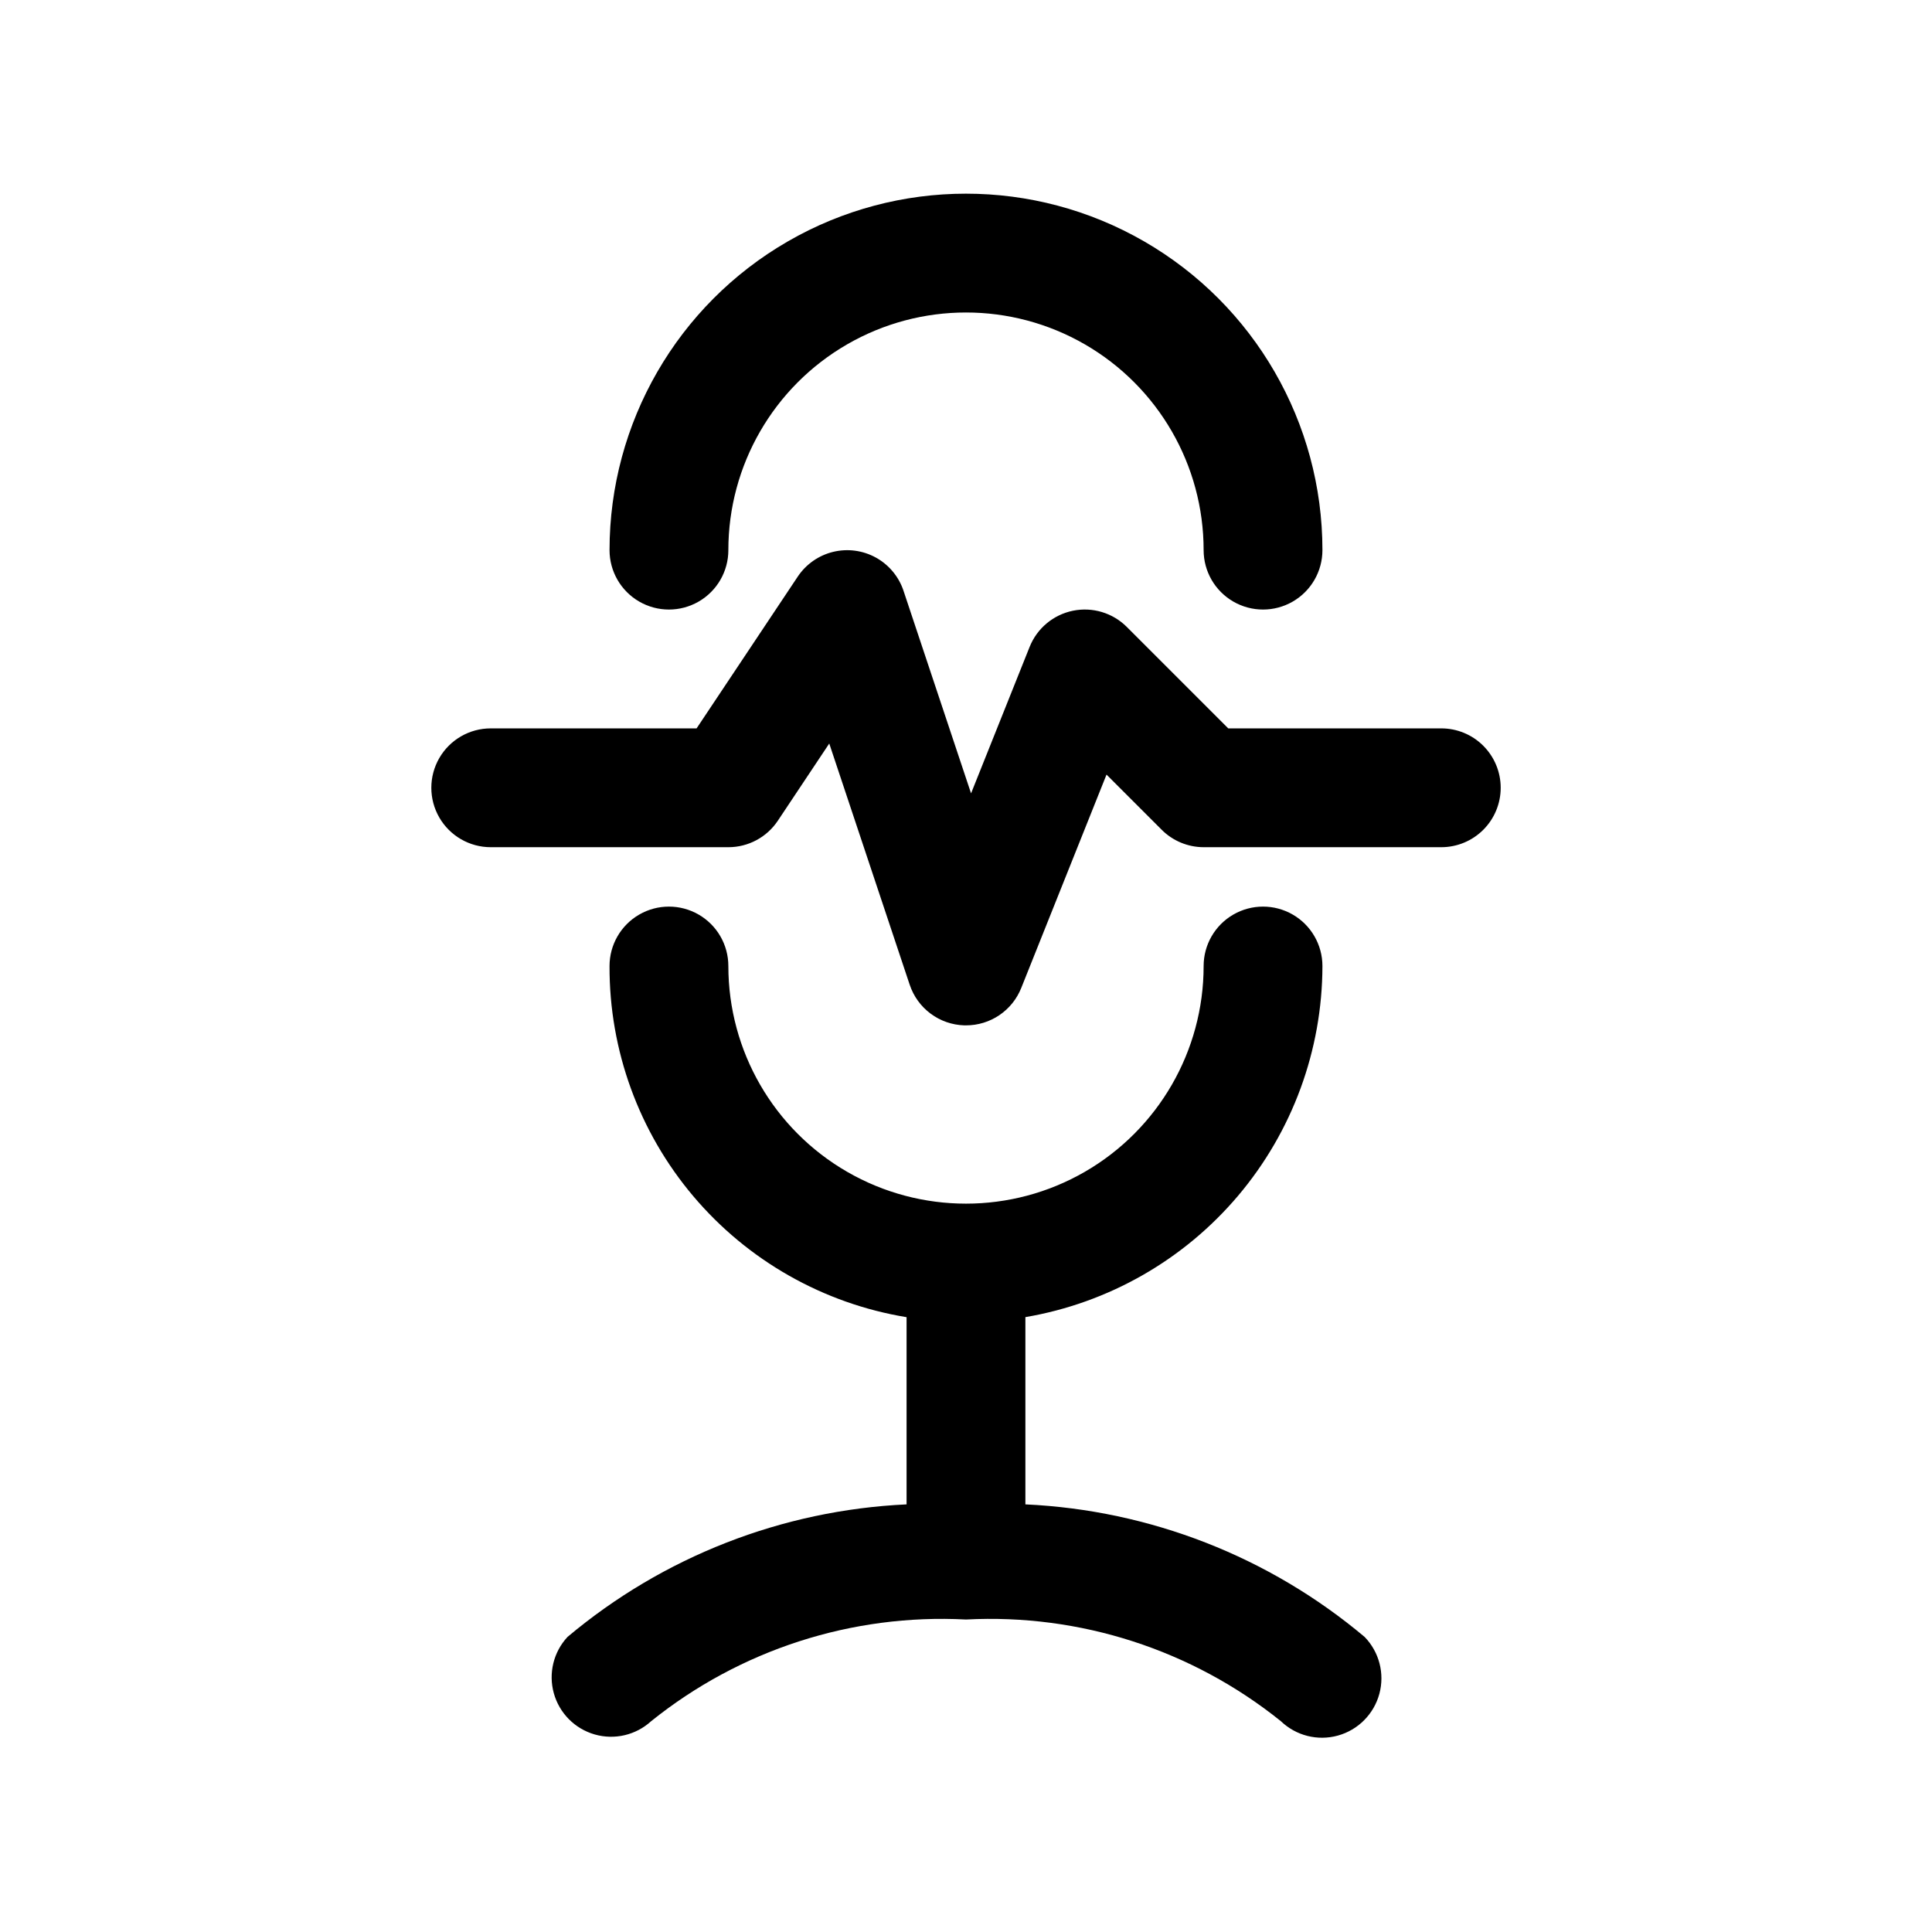
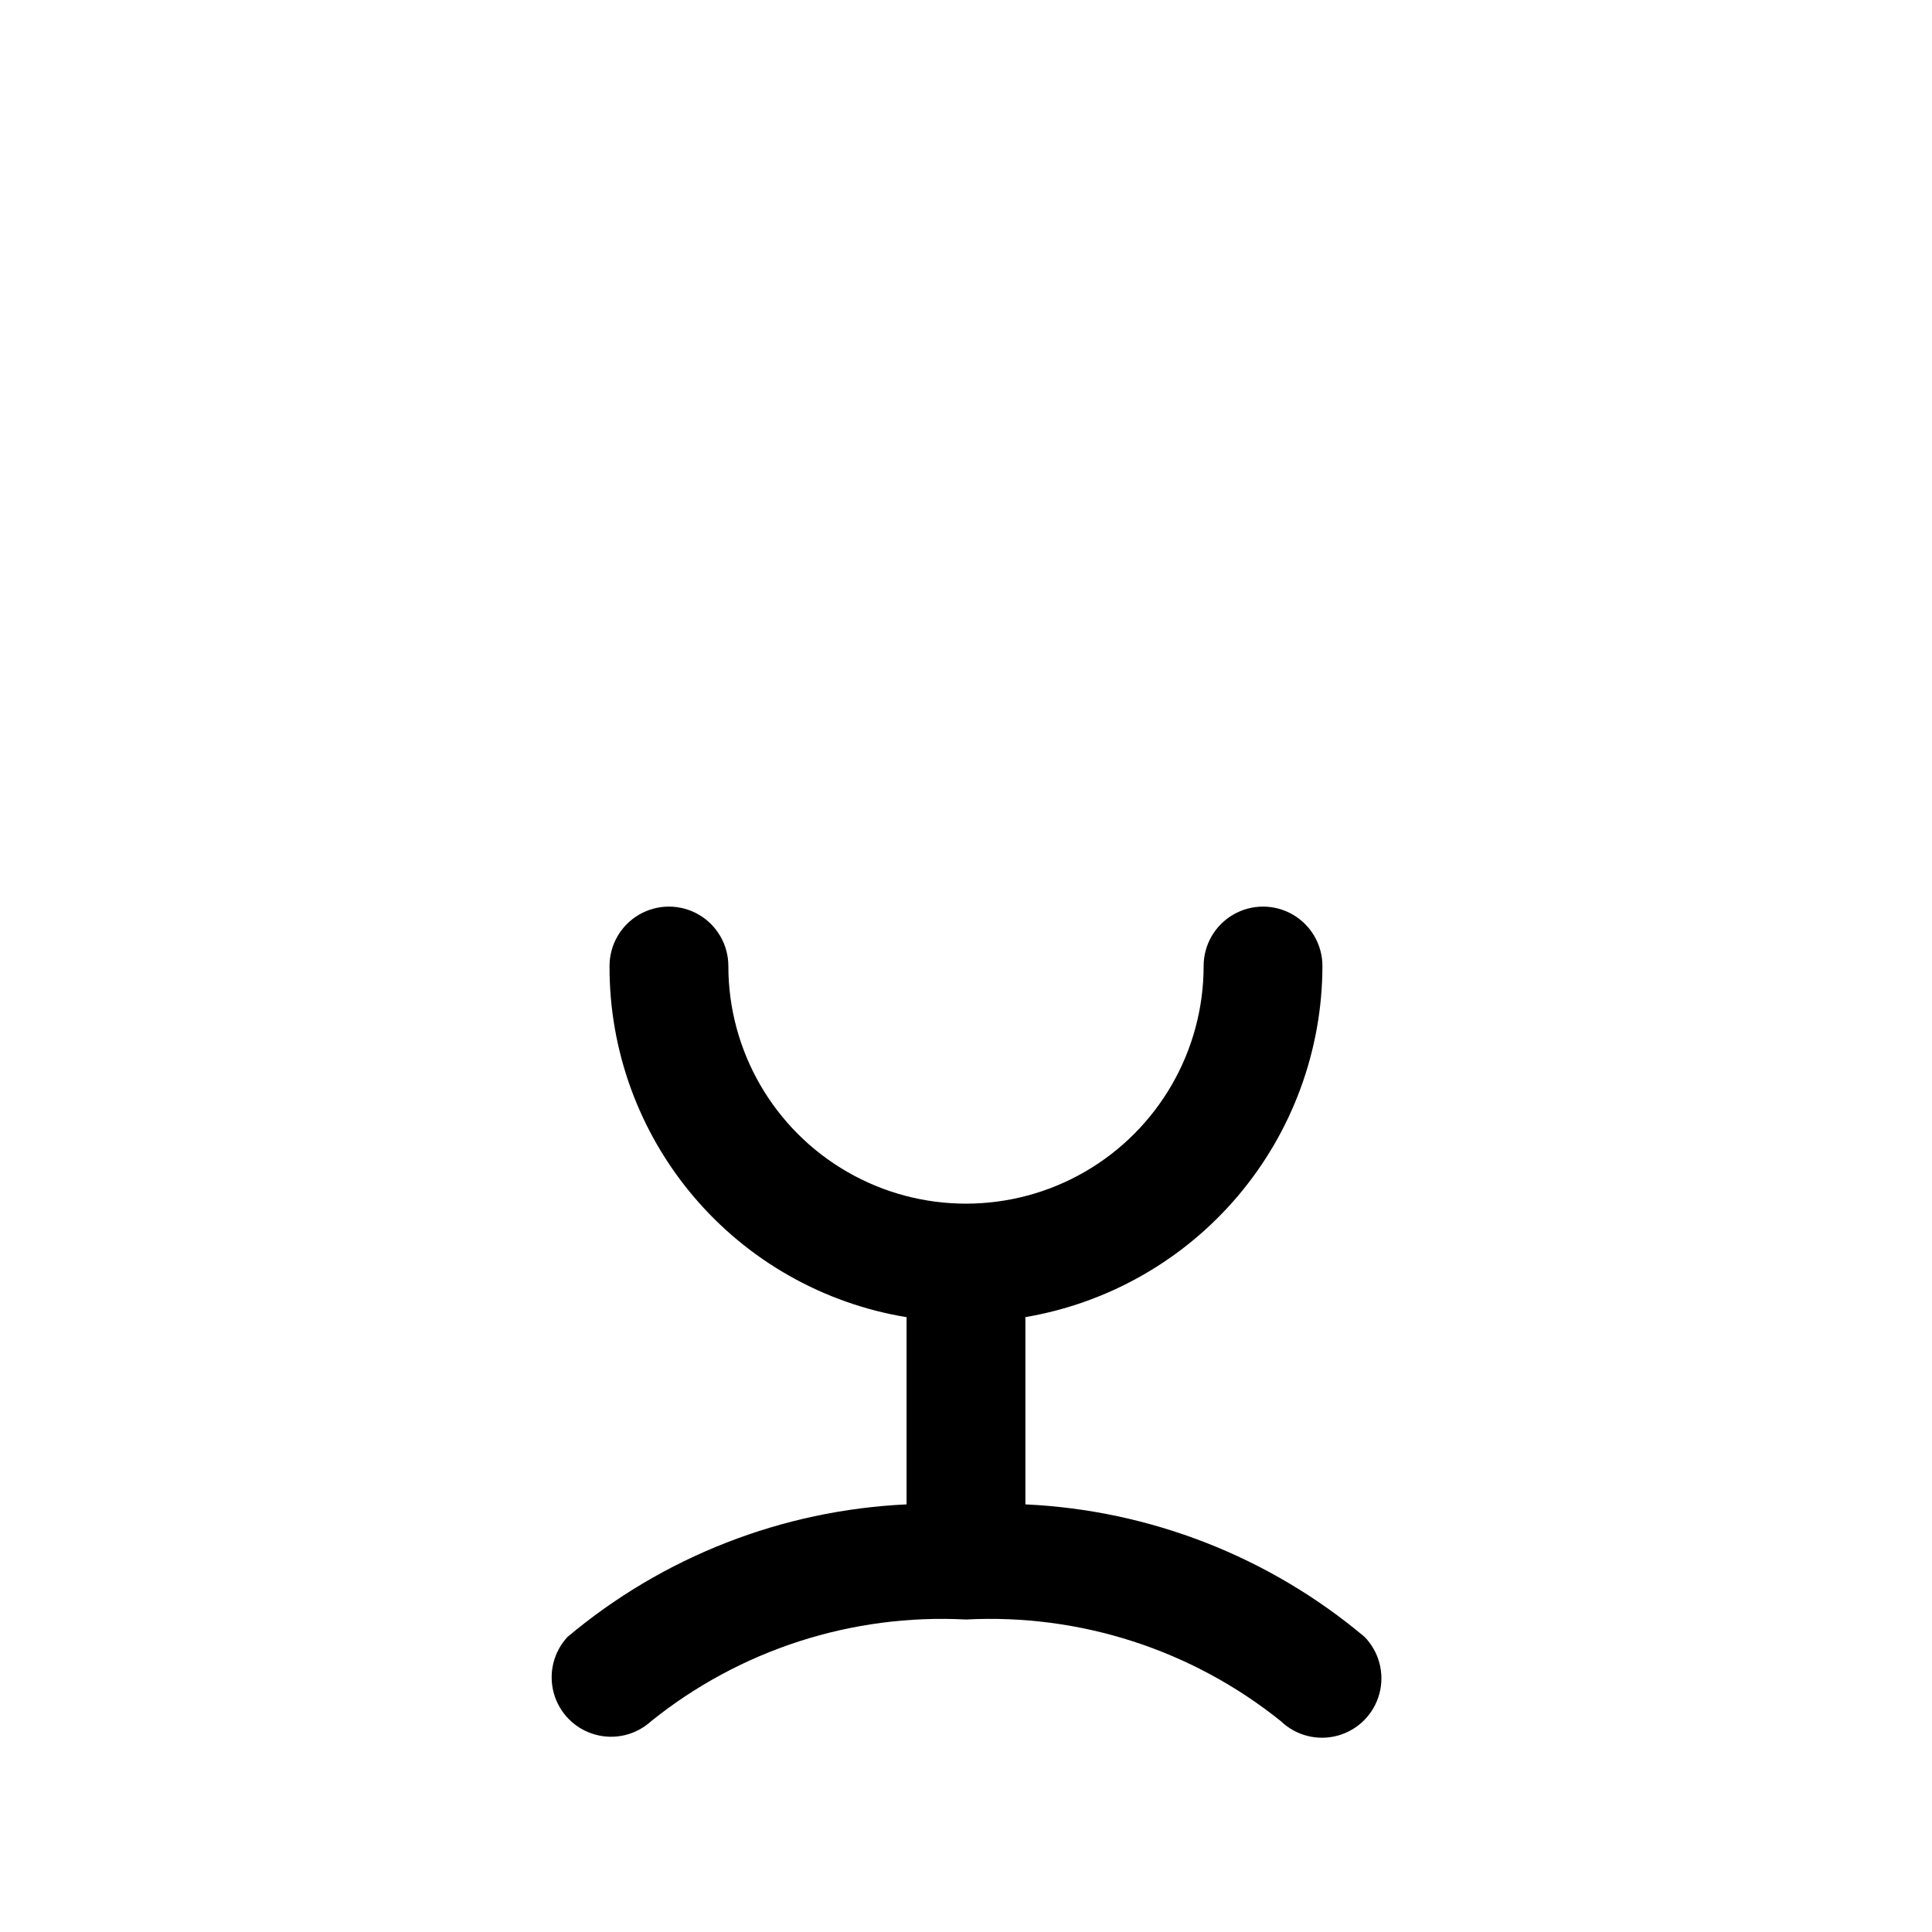
<svg xmlns="http://www.w3.org/2000/svg" fill="#000000" width="800px" height="800px" version="1.1" viewBox="144 144 512 512">
  <g>
-     <path d="m337.02 289.79c0-22.5 12.004-43.289 31.488-54.539s43.488-11.25 62.977 0c19.484 11.25 31.488 32.039 31.488 54.539 0 5.625 3 10.824 7.871 13.637s10.871 2.812 15.742 0 7.871-8.012 7.871-13.637c0-33.746-18.004-64.934-47.23-81.809-29.227-16.875-65.238-16.875-94.465 0s-47.23 48.062-47.23 81.809c0 5.625 3 10.824 7.871 13.637s10.871 2.812 15.742 0c4.875-2.812 7.875-8.012 7.875-13.637z" />
    <path d="m294.4 577.8c-3.723 4.008-5.098 9.66-3.629 14.934 1.465 5.269 5.562 9.402 10.82 10.91 5.258 1.512 10.922 0.184 14.961-3.504 23.555-18.938 53.262-28.535 83.445-26.953 30.18-1.582 59.883 8.008 83.441 26.938 4.012 3.852 9.754 5.305 15.113 3.82 5.359-1.484 9.535-5.688 10.992-11.055 1.453-5.367-0.031-11.102-3.906-15.09-25.297-21.262-56.887-33.605-89.898-35.125v-49.625c21.988-3.738 41.945-15.125 56.352-32.148 14.406-17.027 22.328-38.598 22.367-60.898 0-5.625-3-10.824-7.871-13.637s-10.871-2.812-15.742 0-7.871 8.012-7.871 13.637c0 22.496-12.004 43.289-31.488 54.539-19.488 11.246-43.492 11.246-62.977 0-19.484-11.25-31.488-32.043-31.488-54.539 0-5.625-3-10.824-7.875-13.637-4.871-2.812-10.871-2.812-15.742 0s-7.871 8.012-7.871 13.637c-0.082 22.336 7.797 43.973 22.223 61.027 14.426 17.055 34.453 28.41 56.496 32.035v49.609c-32.992 1.527-64.566 13.871-89.852 35.125z" />
-     <path d="m541.7 352.77c0-4.176-1.66-8.18-4.613-11.133-2.949-2.953-6.957-4.609-11.133-4.609h-56.457l-26.875-26.875c-3.738-3.746-9.113-5.363-14.297-4.301-5.188 1.062-9.492 4.66-11.461 9.574l-15.523 38.824-17.902-53.688h0.004c-1.25-3.742-3.863-6.883-7.316-8.793s-7.5-2.453-11.336-1.52c-3.836 0.93-7.18 3.269-9.375 6.551l-26.812 40.227h-54.551c-5.625 0-10.824 3-13.637 7.871-2.812 4.871-2.812 10.871 0 15.742 2.812 4.871 8.012 7.875 13.637 7.875h62.977c5.262 0 10.176-2.629 13.098-7.008l13.633-20.469 21.316 63.922h0.004c1.016 3.062 2.949 5.738 5.539 7.664 2.586 1.926 5.703 3.008 8.93 3.106h0.457c3.144 0.004 6.223-0.938 8.828-2.699 2.606-1.762 4.625-4.266 5.797-7.188l22.609-56.57 14.609 14.609v0.004c2.949 2.957 6.953 4.621 11.133 4.629h62.977-0.004c4.176 0 8.184-1.66 11.133-4.613 2.953-2.953 4.613-6.957 4.613-11.133z" />
  </g>
</svg>